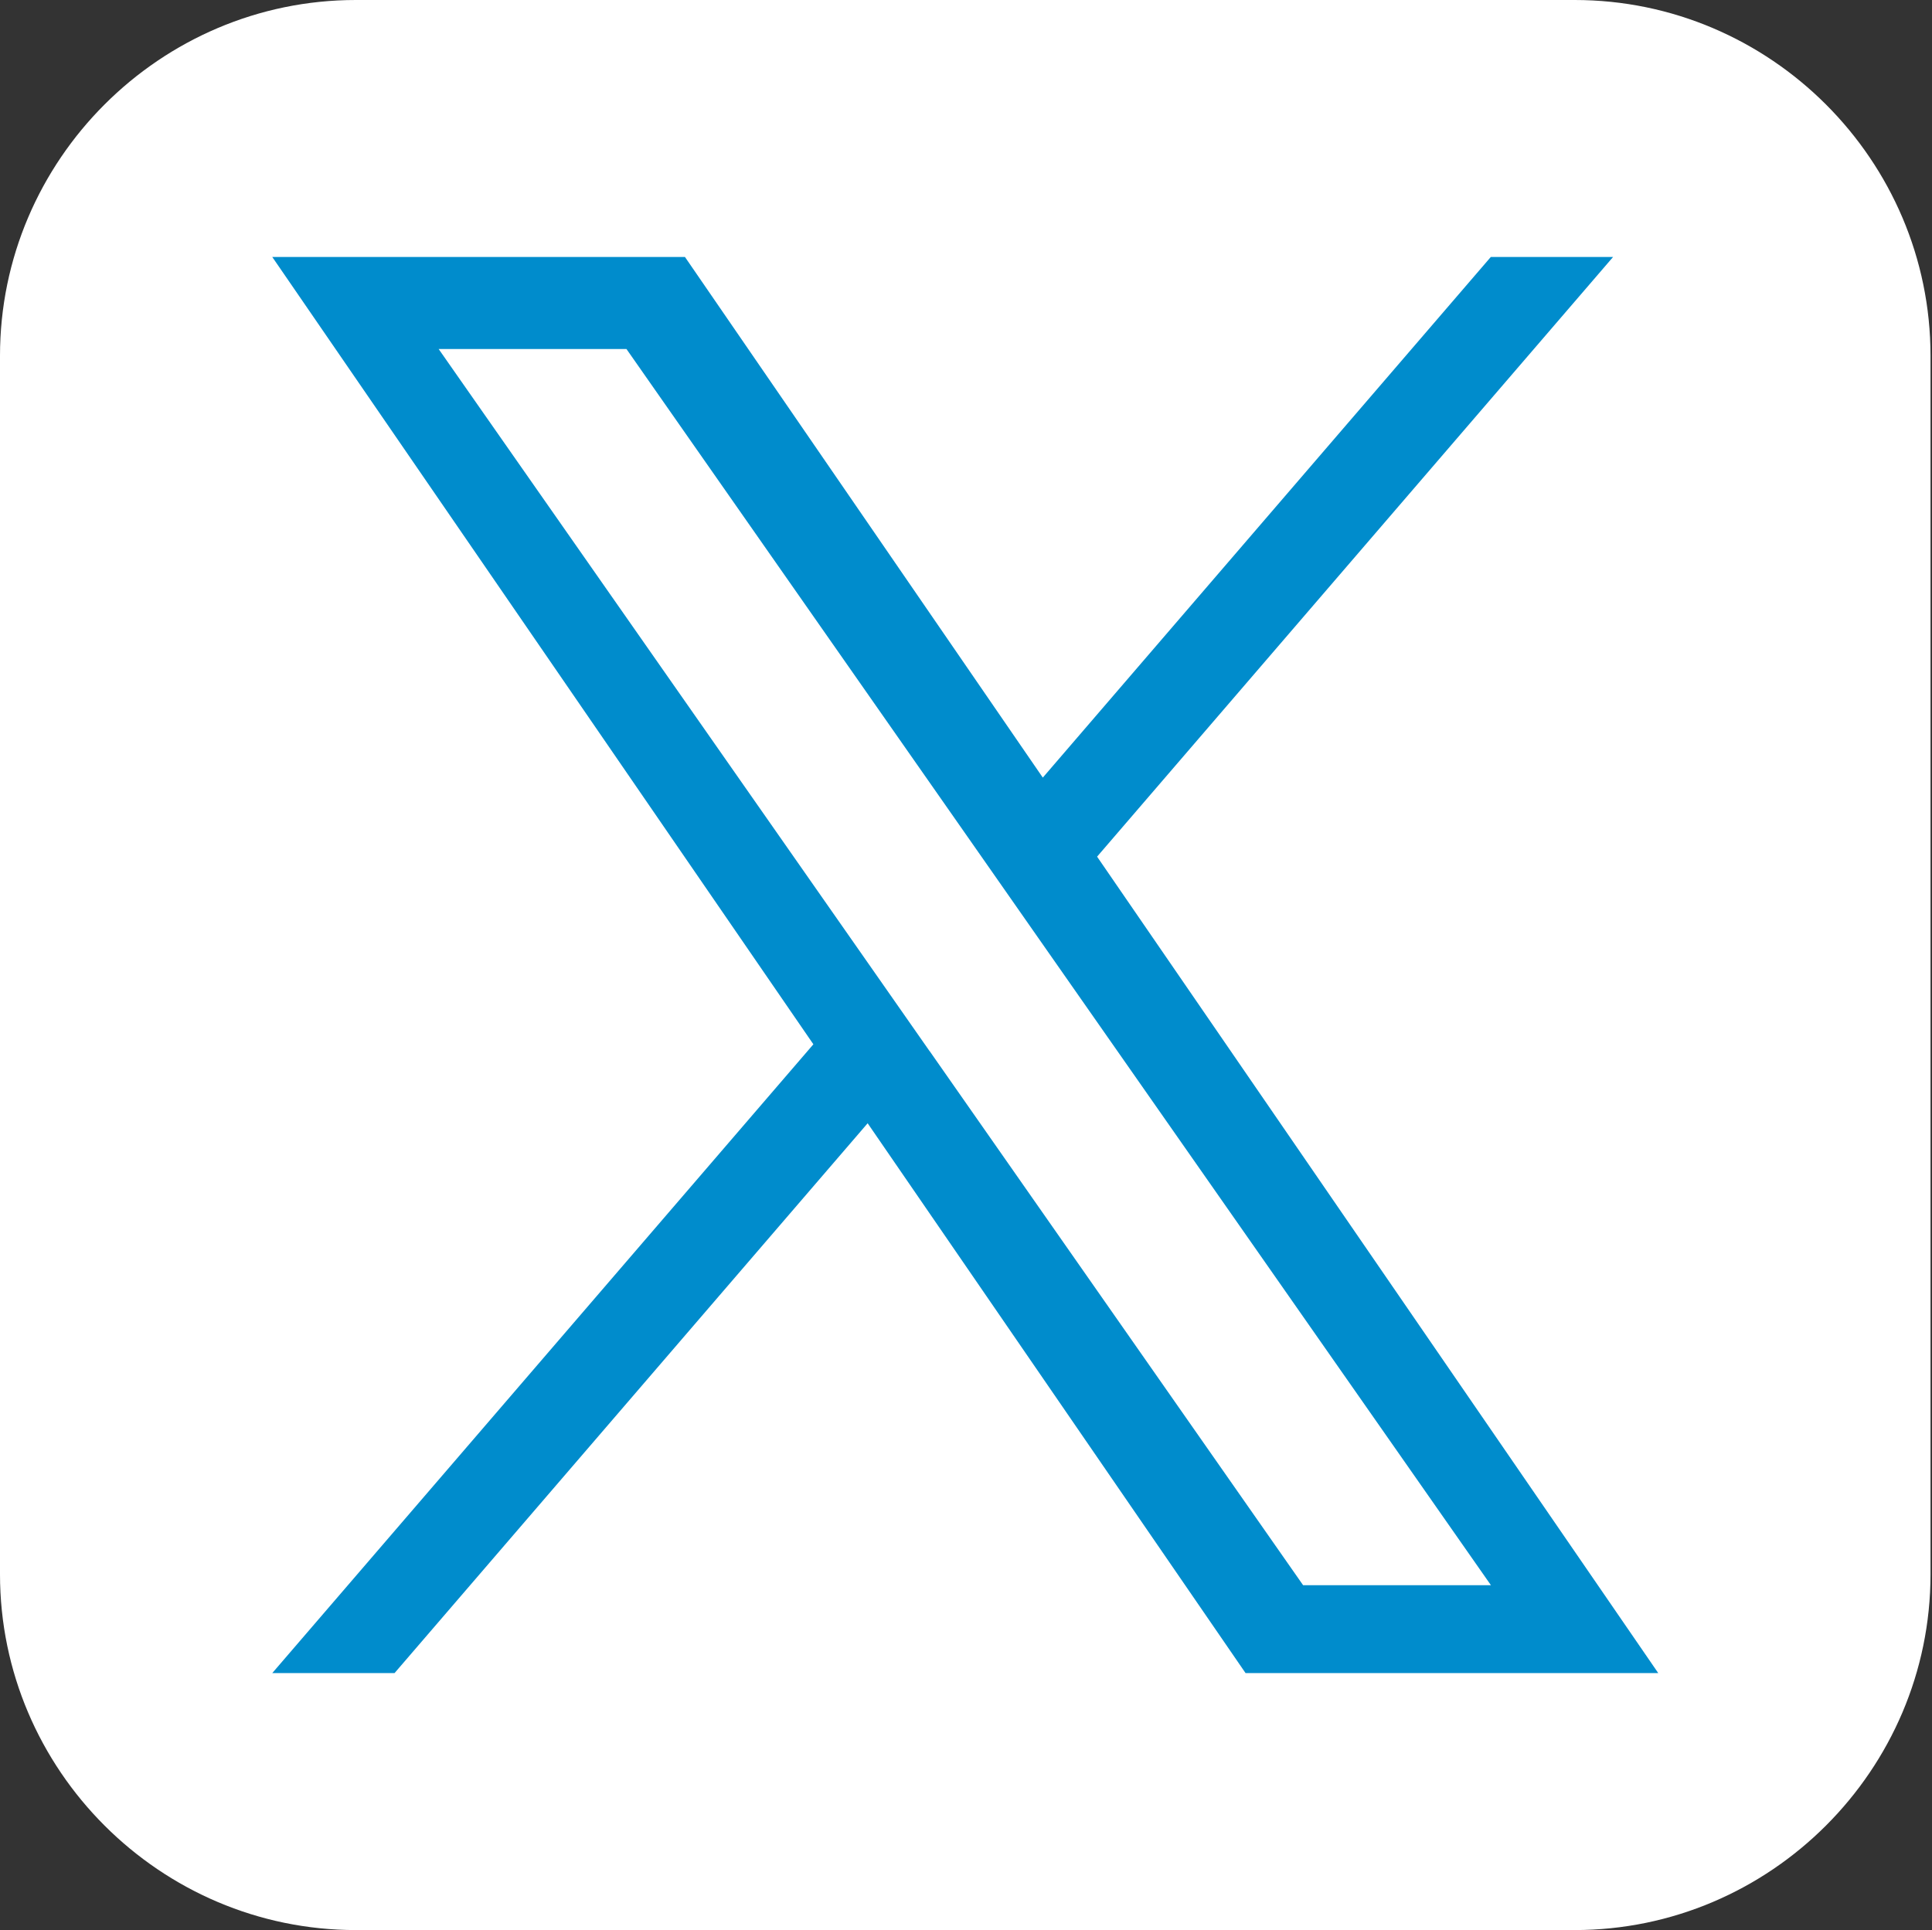
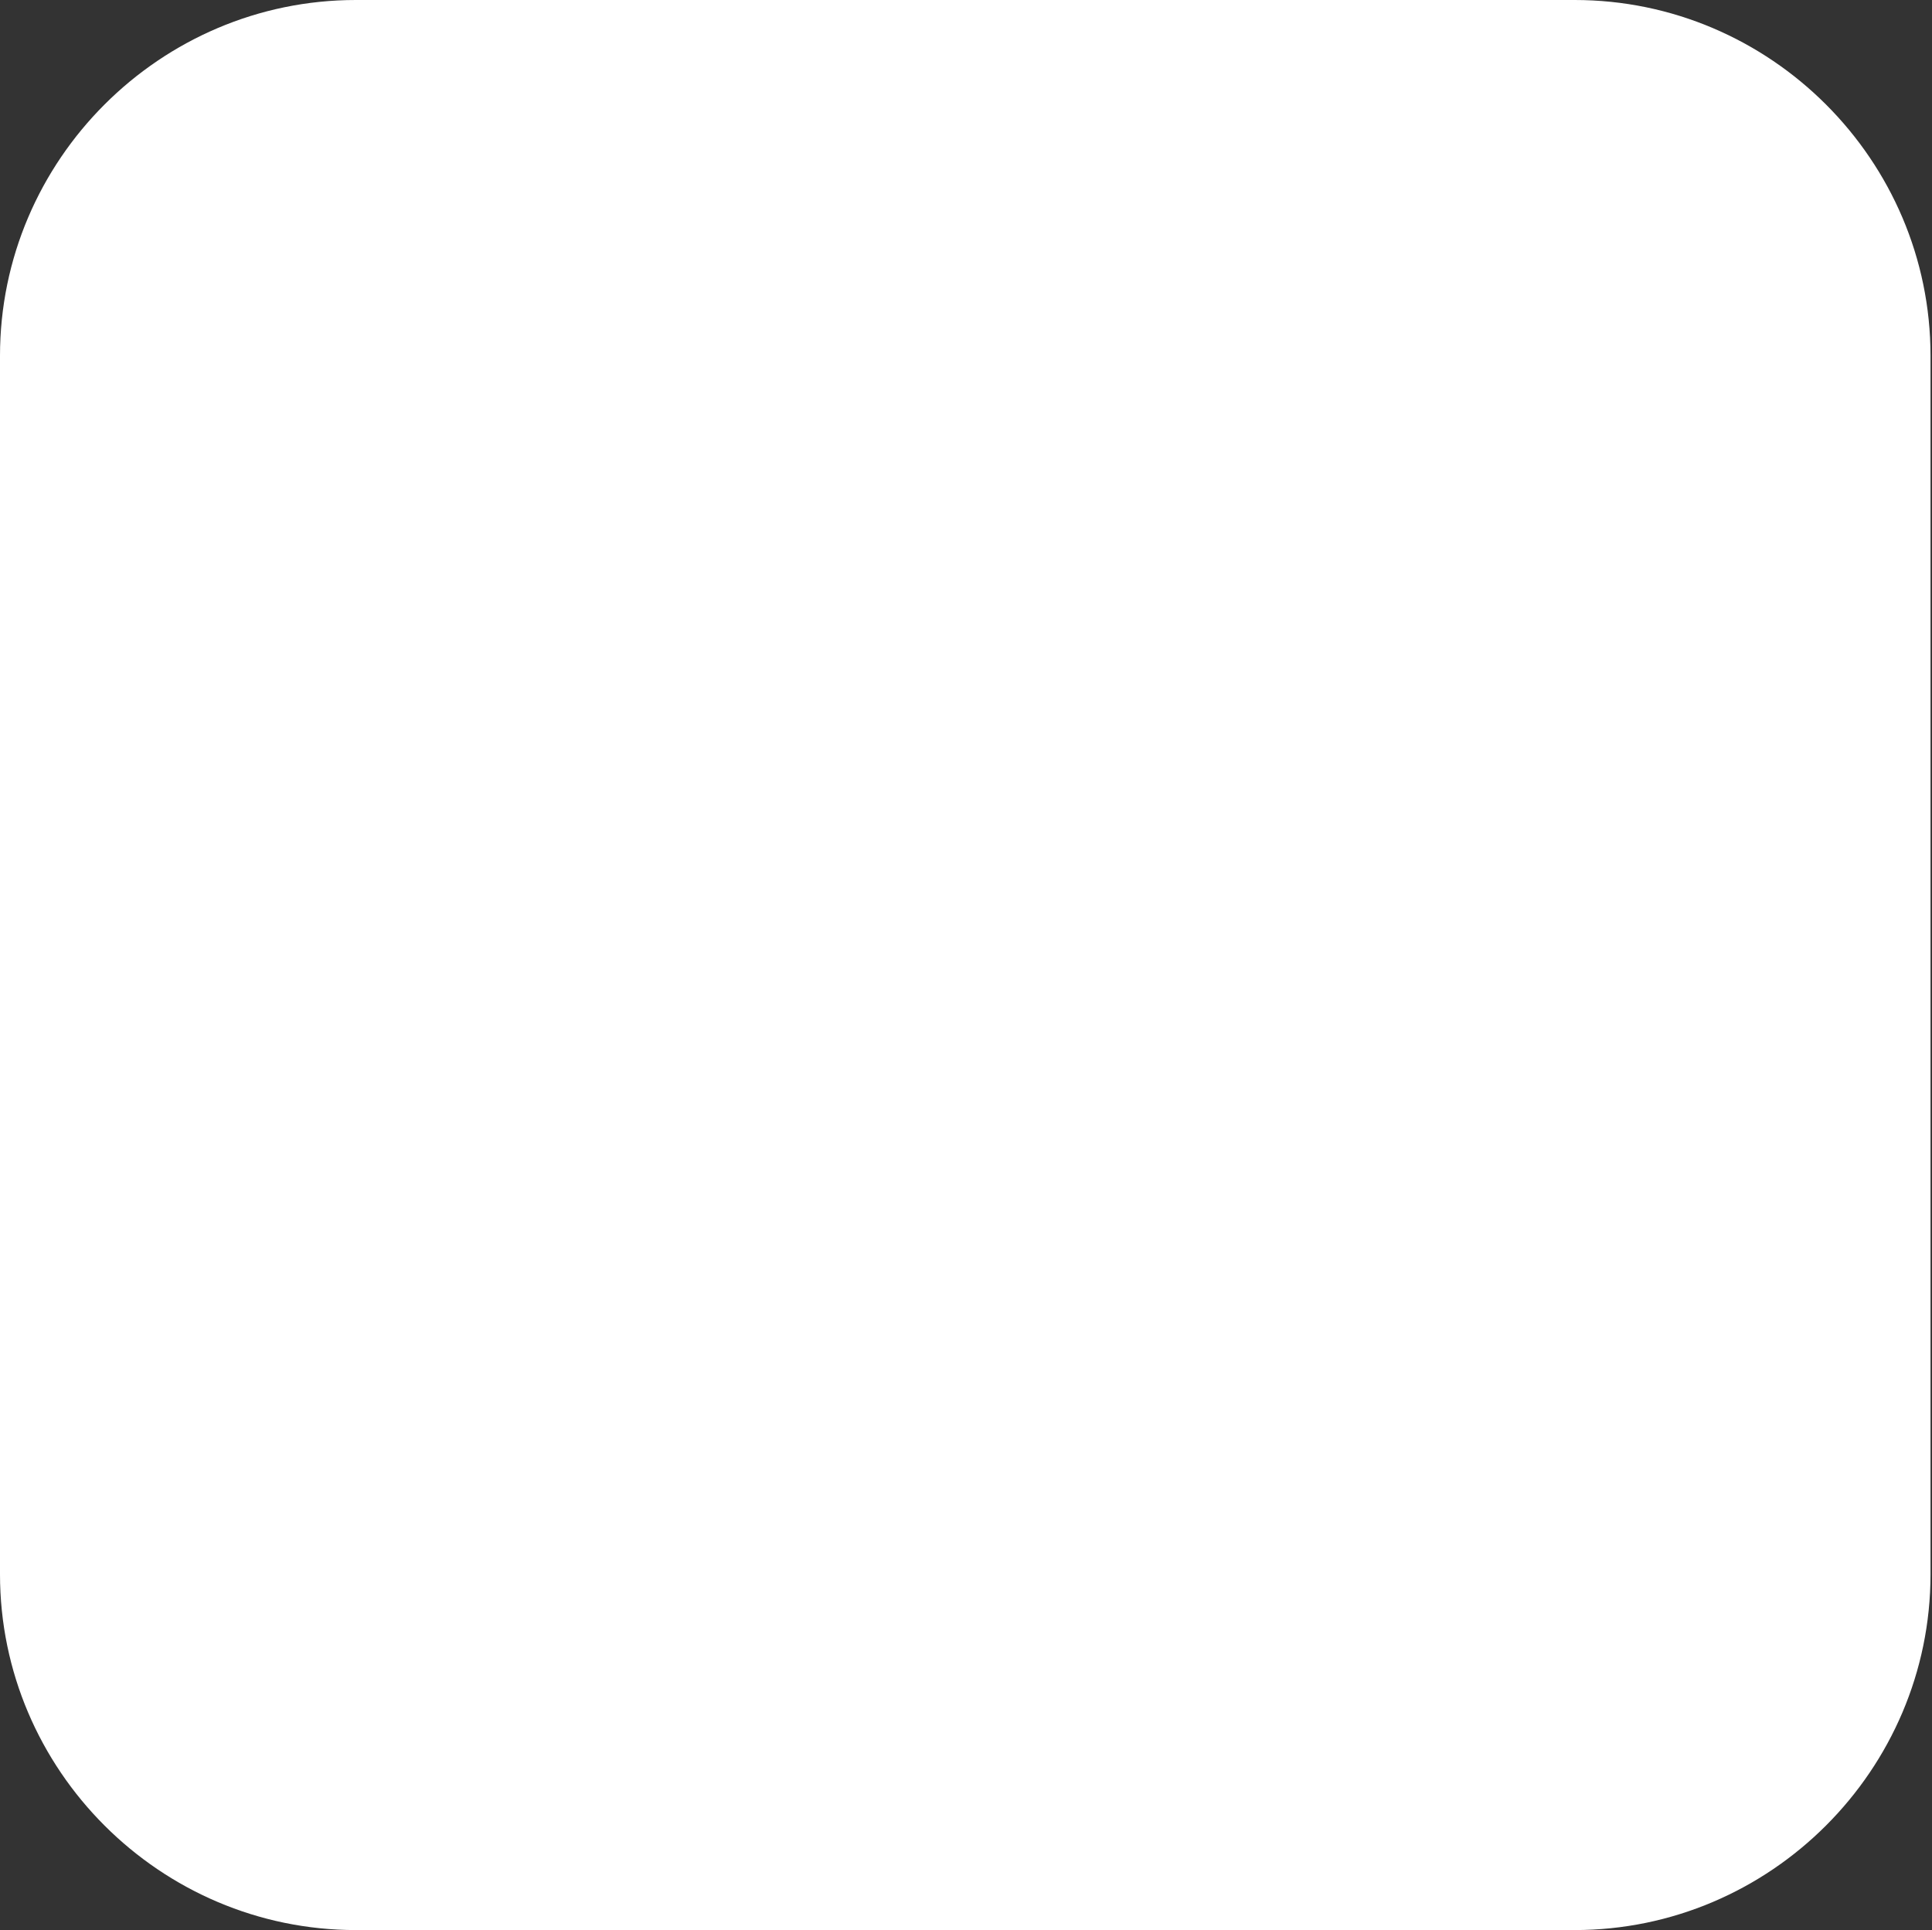
<svg xmlns="http://www.w3.org/2000/svg" id="Layer_1" viewBox="0 0 390.9 390.6">
  <rect x="0" y="0" width="390.9" height="390.6" fill="#333333" stroke="none" />
  <defs>
    <style>.cls-1{fill:#008ccc;}.cls-2{fill:#fff;}</style>
  </defs>
  <path class="cls-2" d="m318.6,390.6H72c-39.6,0-72-32.4-72-72V72C0,32.4,32.4,0,72,0h246.6c39.6,0,72,32.4,72,72v246.6c0,39.6-32.4,72-72,72Z" />
-   <path class="cls-1" d="m221.98,173.36l104.39-121.35h-24.74l-90.64,105.36-72.4-105.36H55.09l109.48,159.33-109.48,127.25h24.74l95.72-111.27,76.46,111.27h83.5l-113.54-165.23h0Zm-33.88,39.39l-11.09-15.87-88.26-126.25h38l71.23,101.88,11.09,15.87,92.59,132.43h-38l-75.55-108.07h0Z" />
</svg>